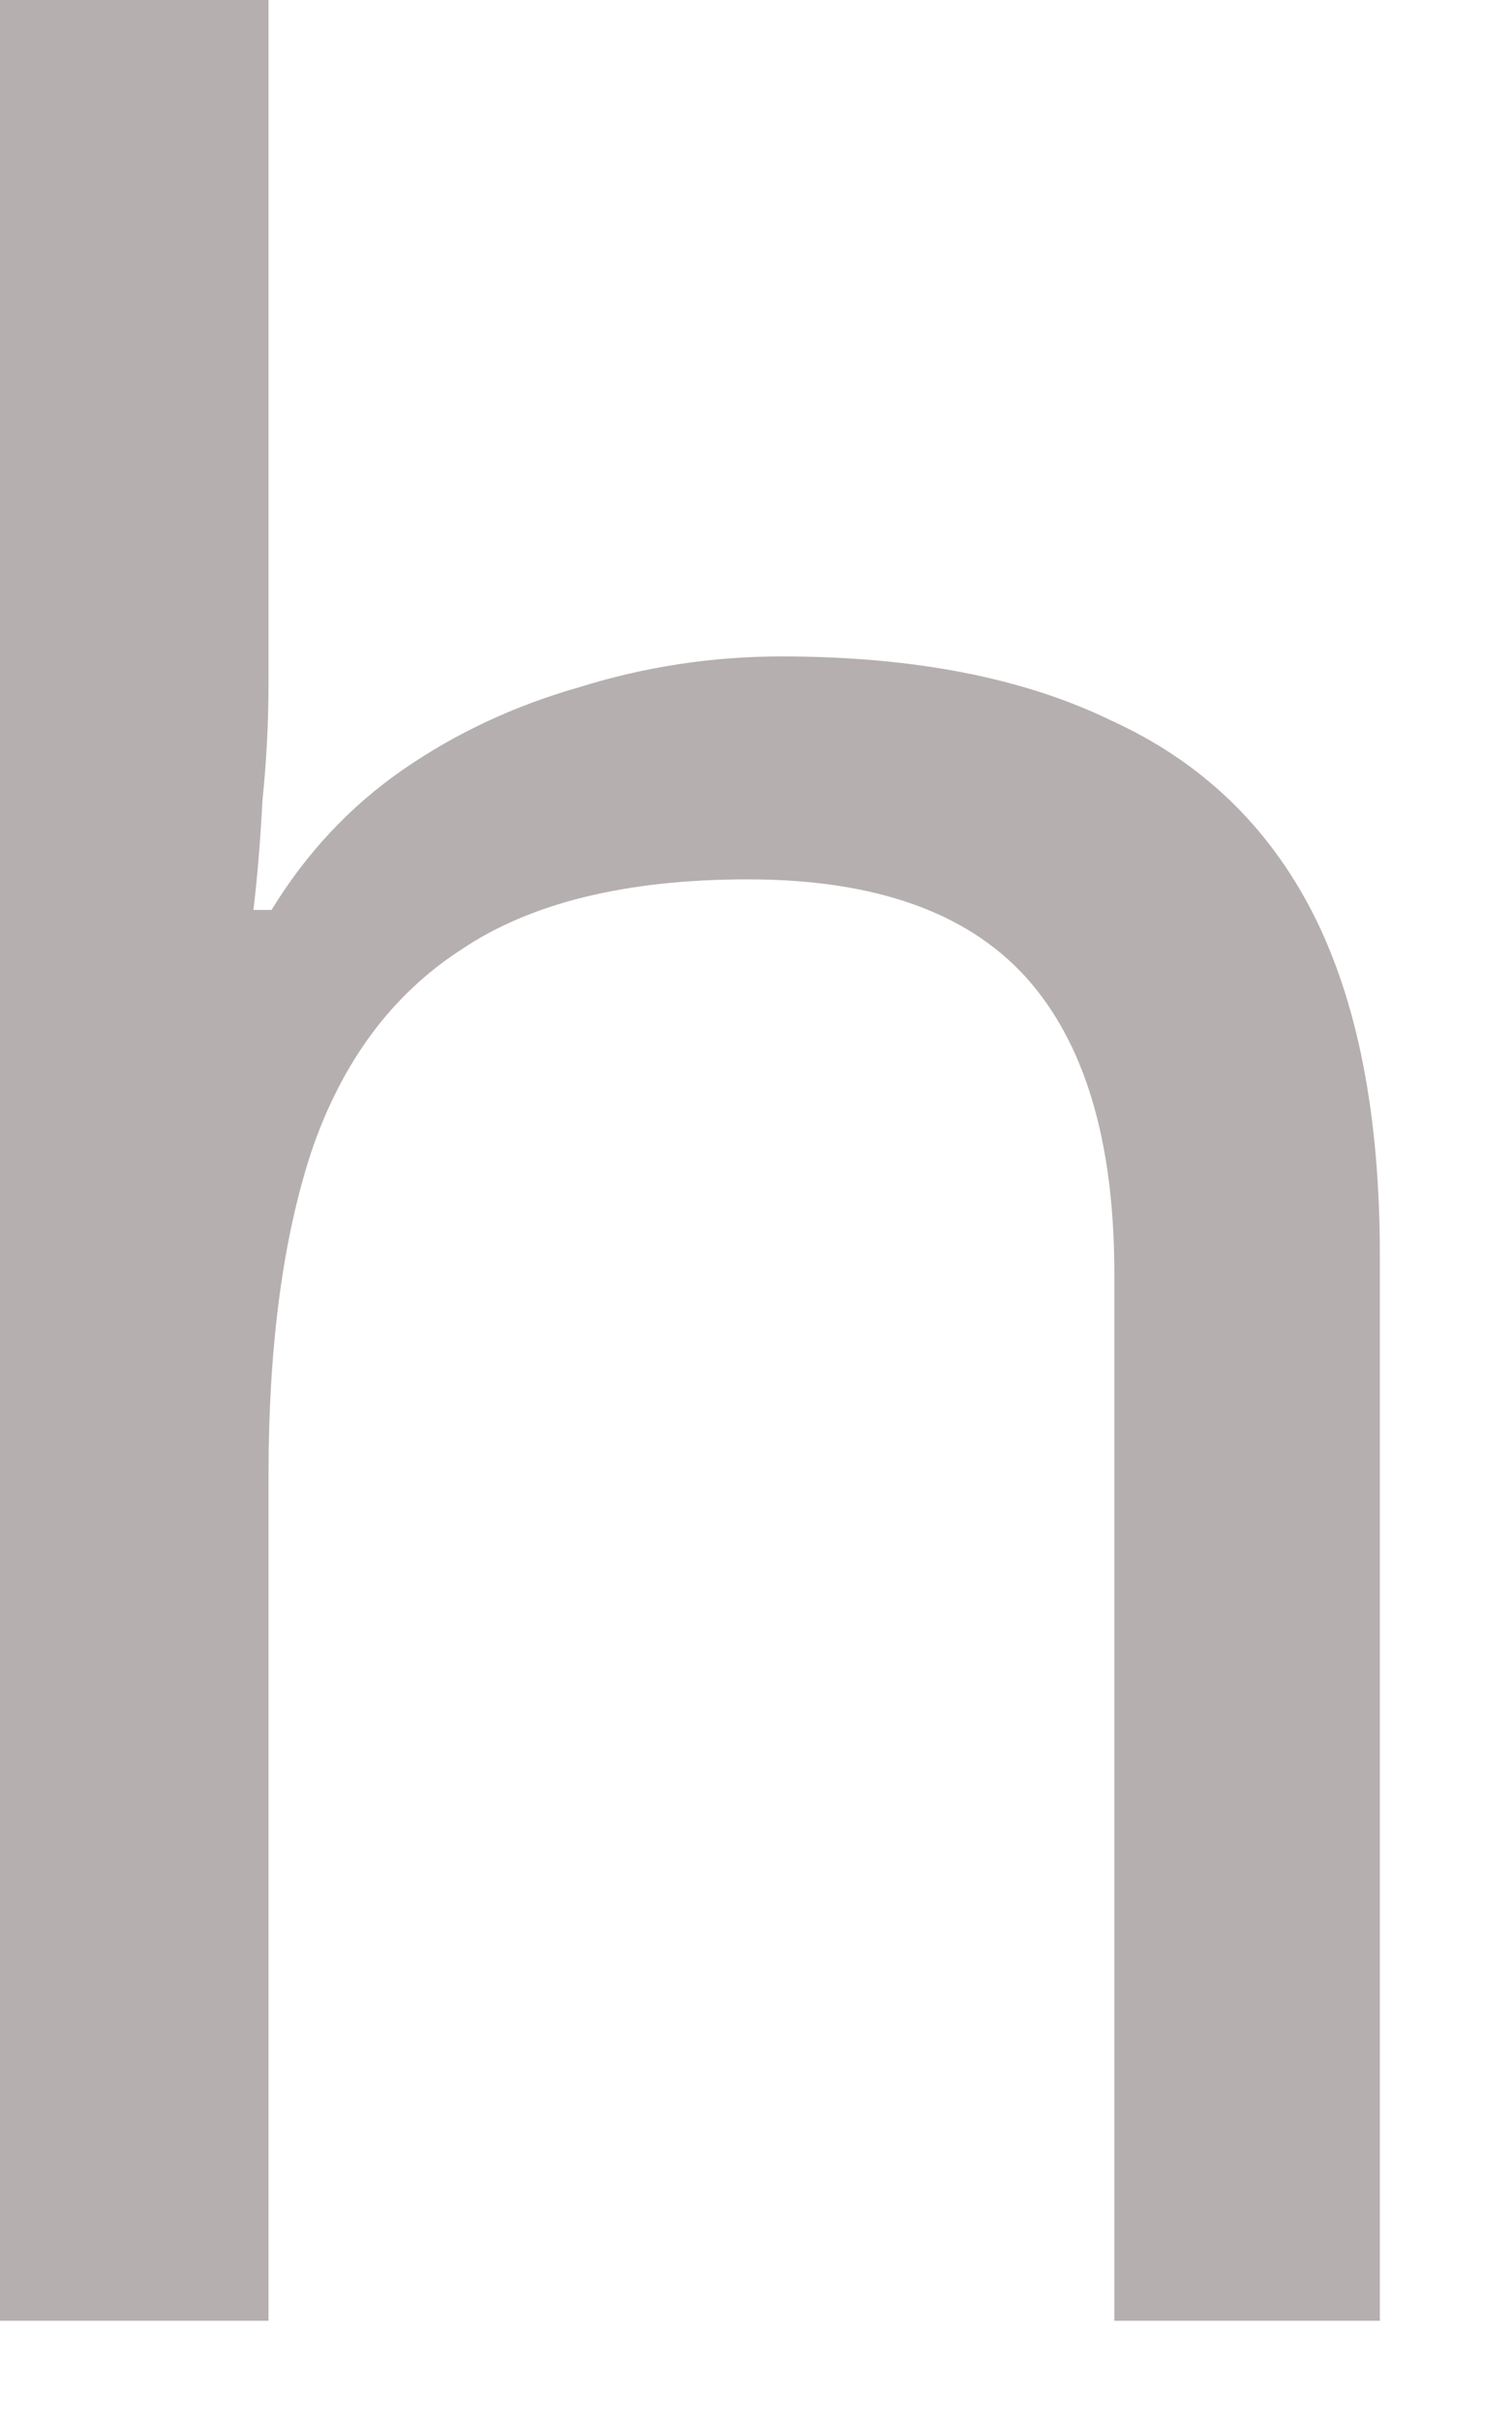
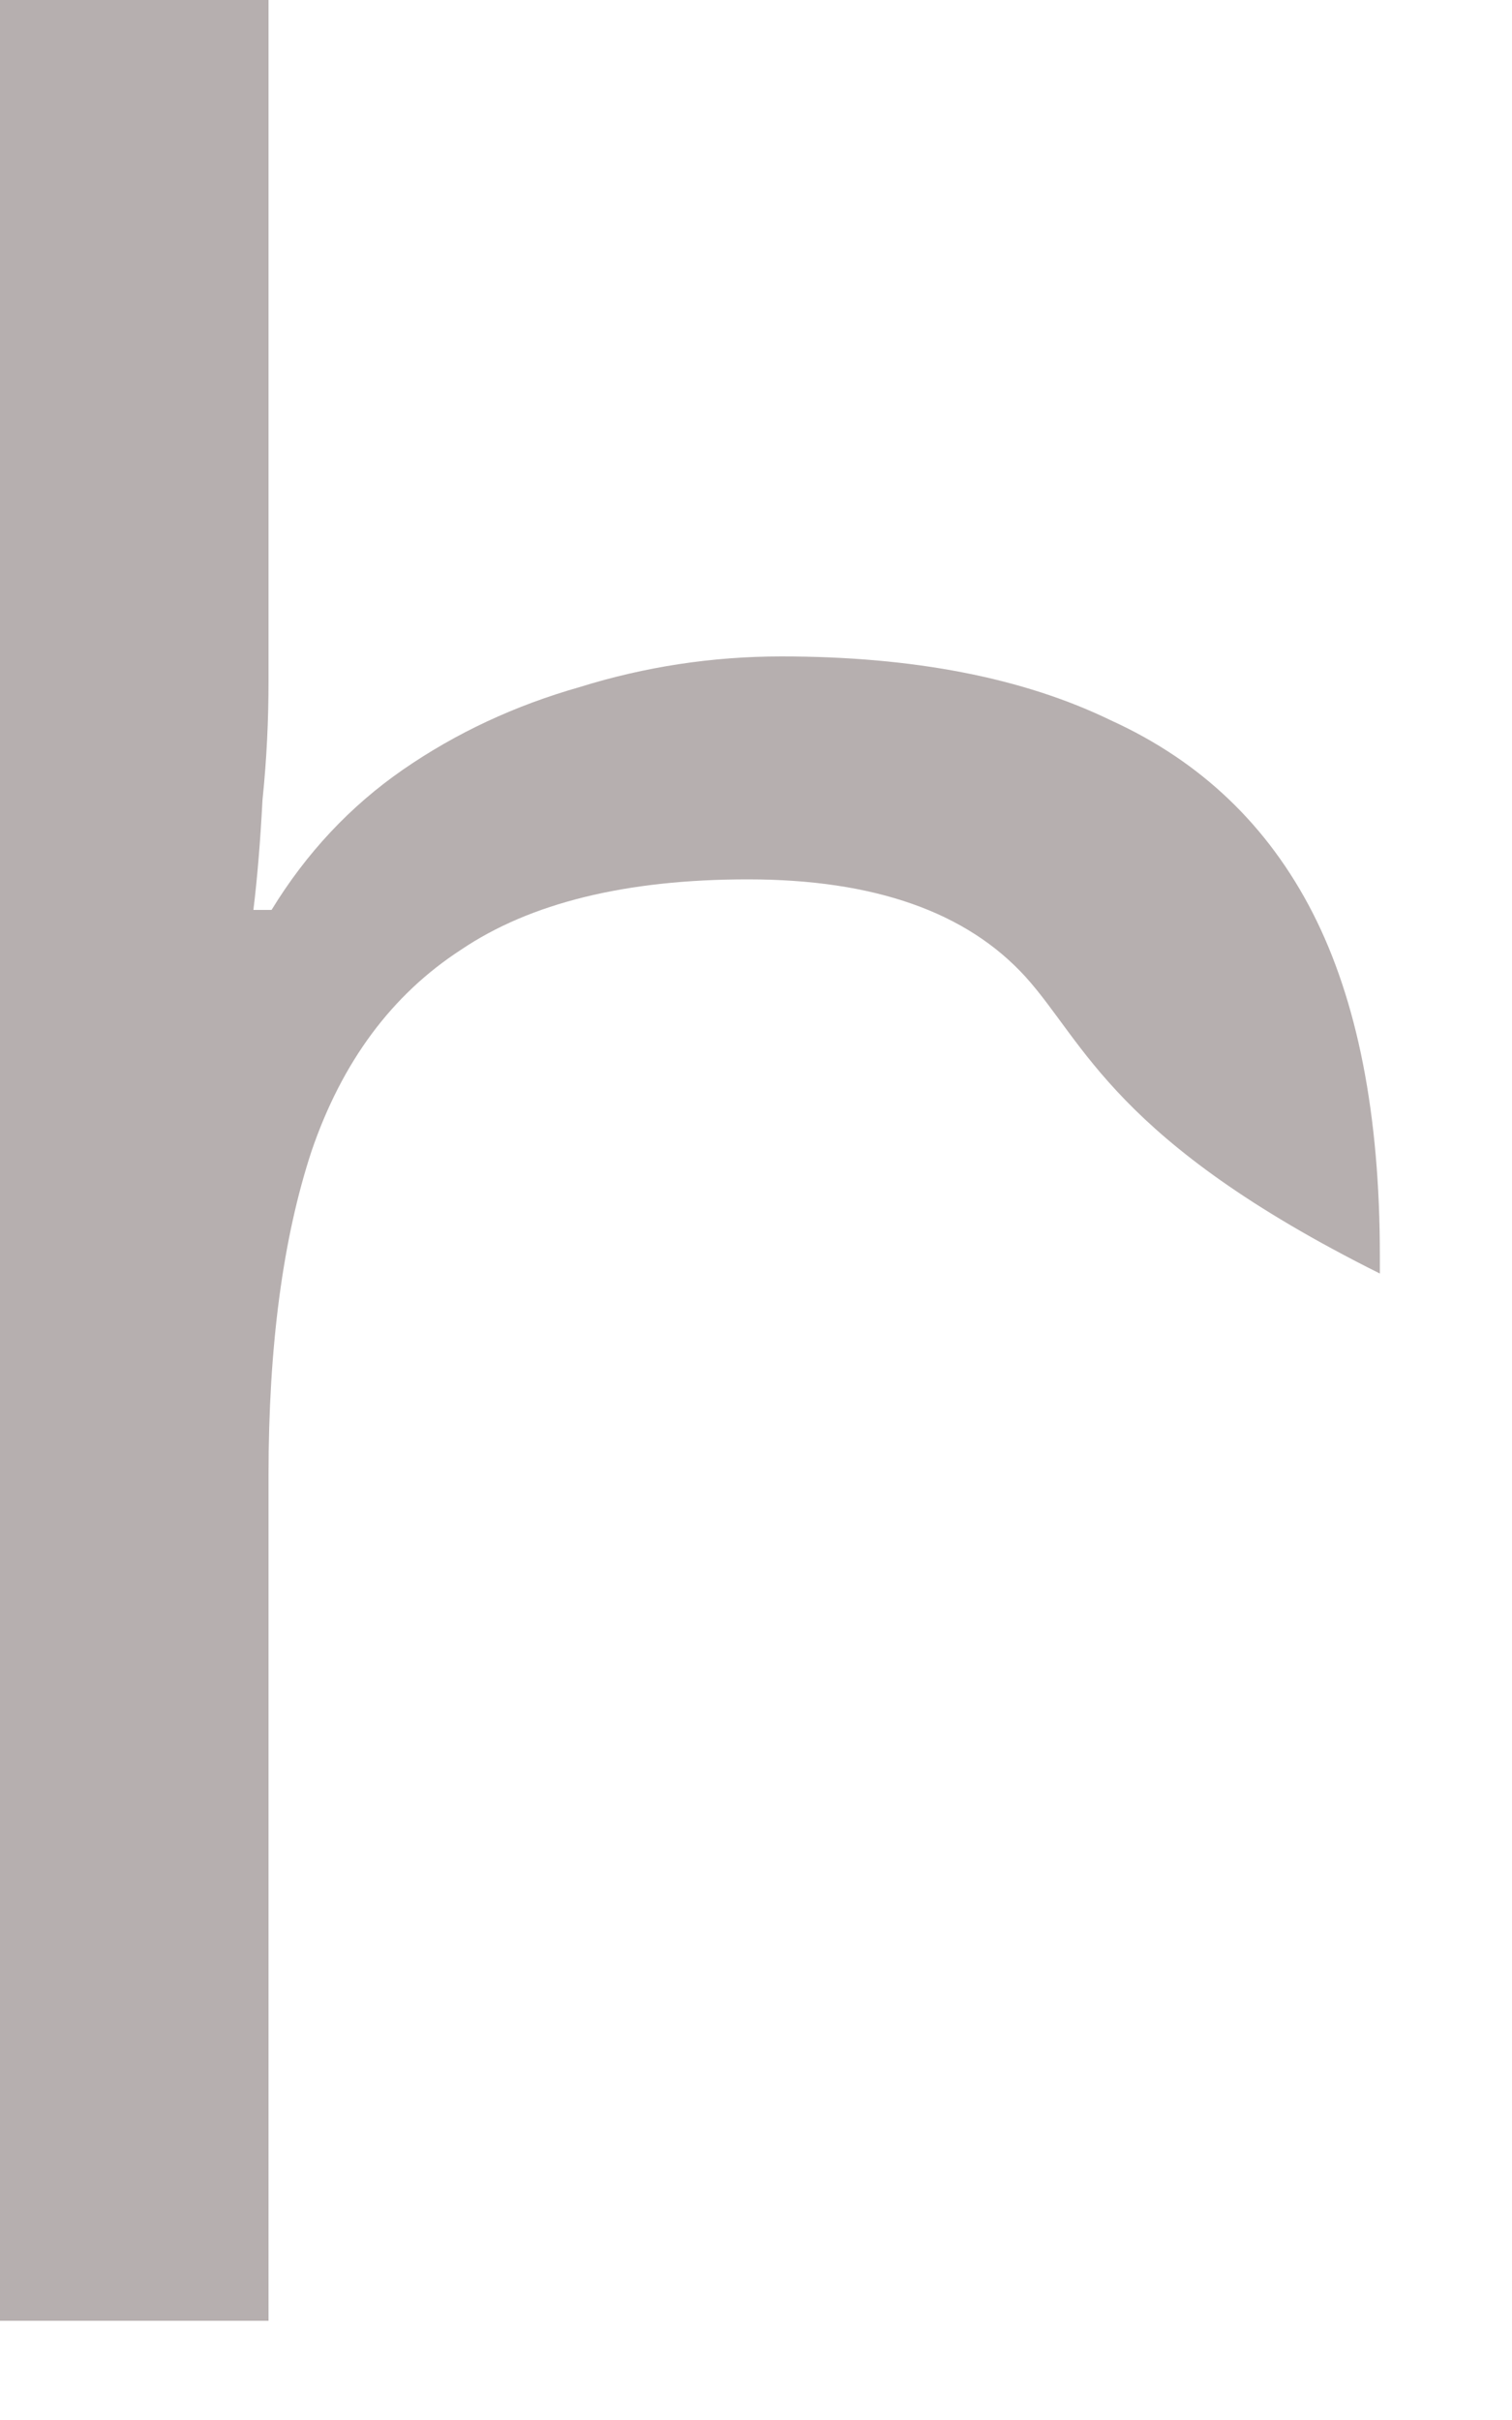
<svg xmlns="http://www.w3.org/2000/svg" fill="none" height="100%" overflow="visible" preserveAspectRatio="none" style="display: block;" viewBox="0 0 5 8" width="100%">
-   <path d="M0.888 2.251C0.888 2.379 0.882 2.51 0.868 2.645C0.861 2.78 0.851 2.901 0.838 3.008H0.898C1.013 2.82 1.158 2.665 1.333 2.544C1.508 2.423 1.703 2.332 1.918 2.271C2.133 2.204 2.356 2.17 2.584 2.17C3.022 2.17 3.385 2.241 3.675 2.382C3.971 2.517 4.193 2.729 4.341 3.018C4.489 3.308 4.563 3.685 4.563 4.149V7.672H3.685V4.21C3.685 3.772 3.587 3.446 3.392 3.23C3.197 3.015 2.891 2.907 2.473 2.907C2.07 2.907 1.753 2.985 1.524 3.14C1.296 3.288 1.131 3.51 1.03 3.806C0.935 4.095 0.888 4.452 0.888 4.876V7.672H0V0H0.888V2.251Z" fill="#B6AFAF" id="Vector" />
+   <path d="M0.888 2.251C0.888 2.379 0.882 2.51 0.868 2.645C0.861 2.78 0.851 2.901 0.838 3.008H0.898C1.013 2.82 1.158 2.665 1.333 2.544C1.508 2.423 1.703 2.332 1.918 2.271C2.133 2.204 2.356 2.17 2.584 2.17C3.022 2.17 3.385 2.241 3.675 2.382C3.971 2.517 4.193 2.729 4.341 3.018C4.489 3.308 4.563 3.685 4.563 4.149V7.672V4.21C3.685 3.772 3.587 3.446 3.392 3.23C3.197 3.015 2.891 2.907 2.473 2.907C2.07 2.907 1.753 2.985 1.524 3.14C1.296 3.288 1.131 3.51 1.03 3.806C0.935 4.095 0.888 4.452 0.888 4.876V7.672H0V0H0.888V2.251Z" fill="#B6AFAF" id="Vector" />
</svg>